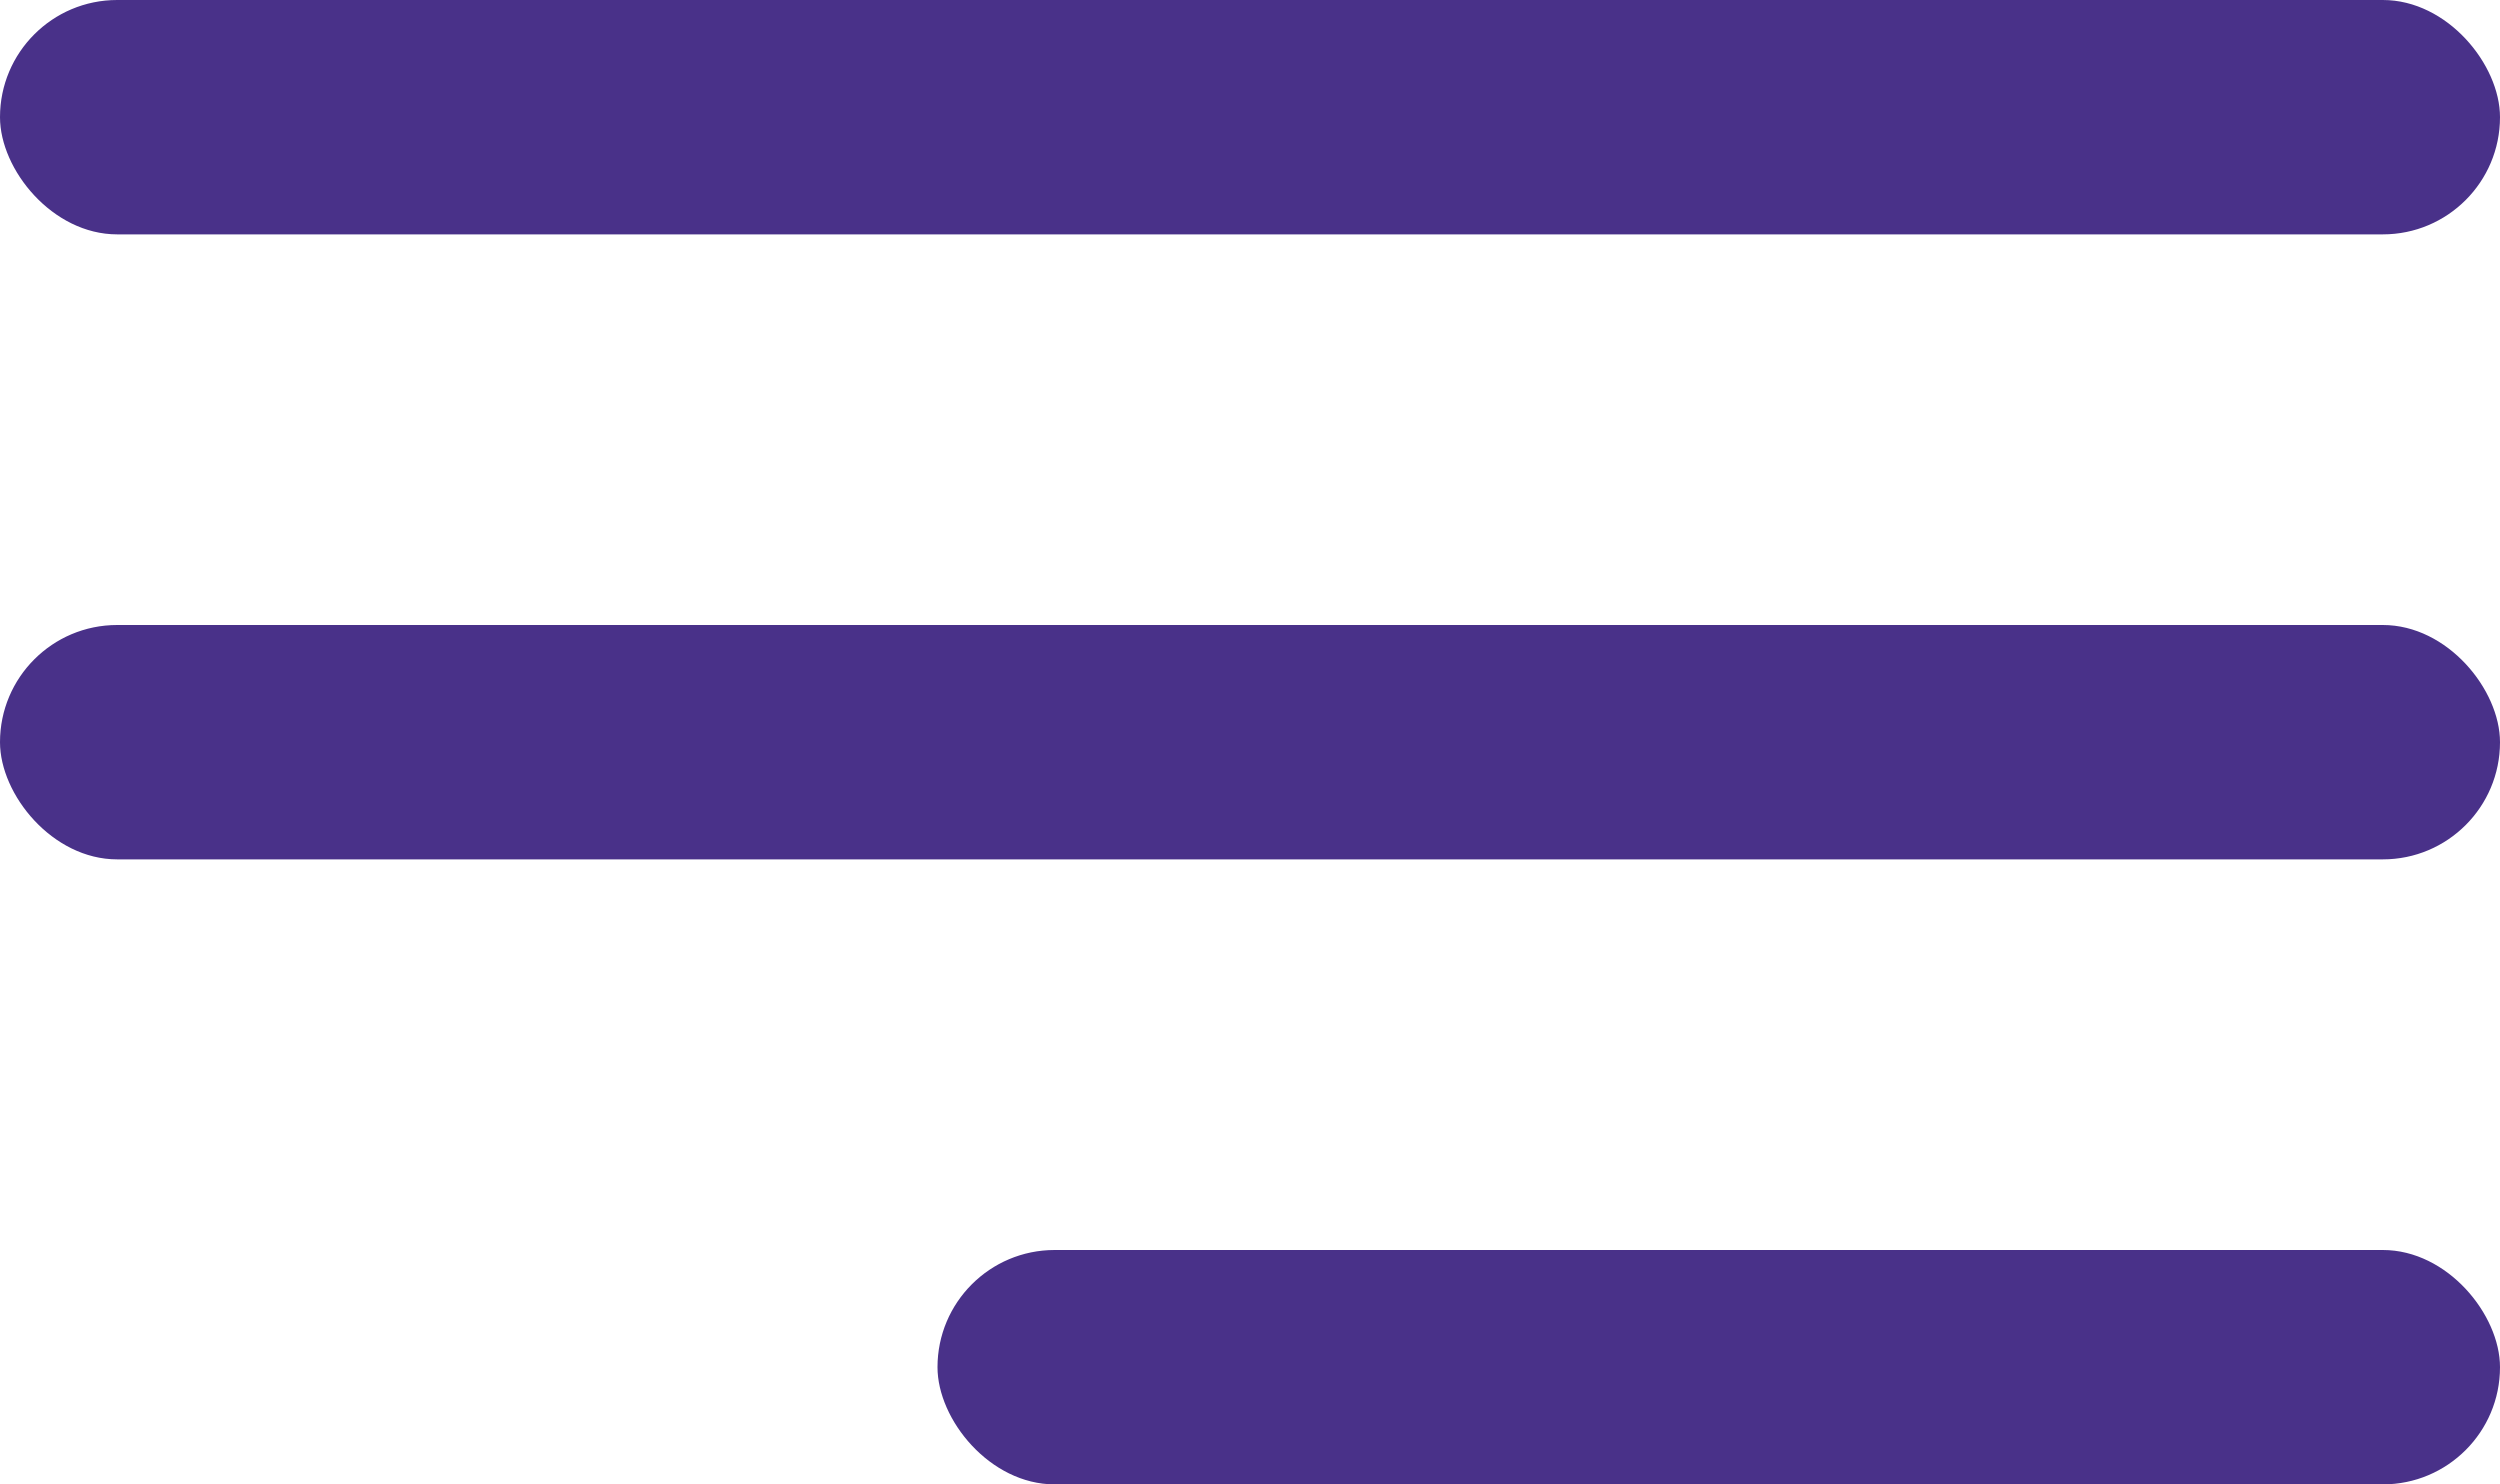
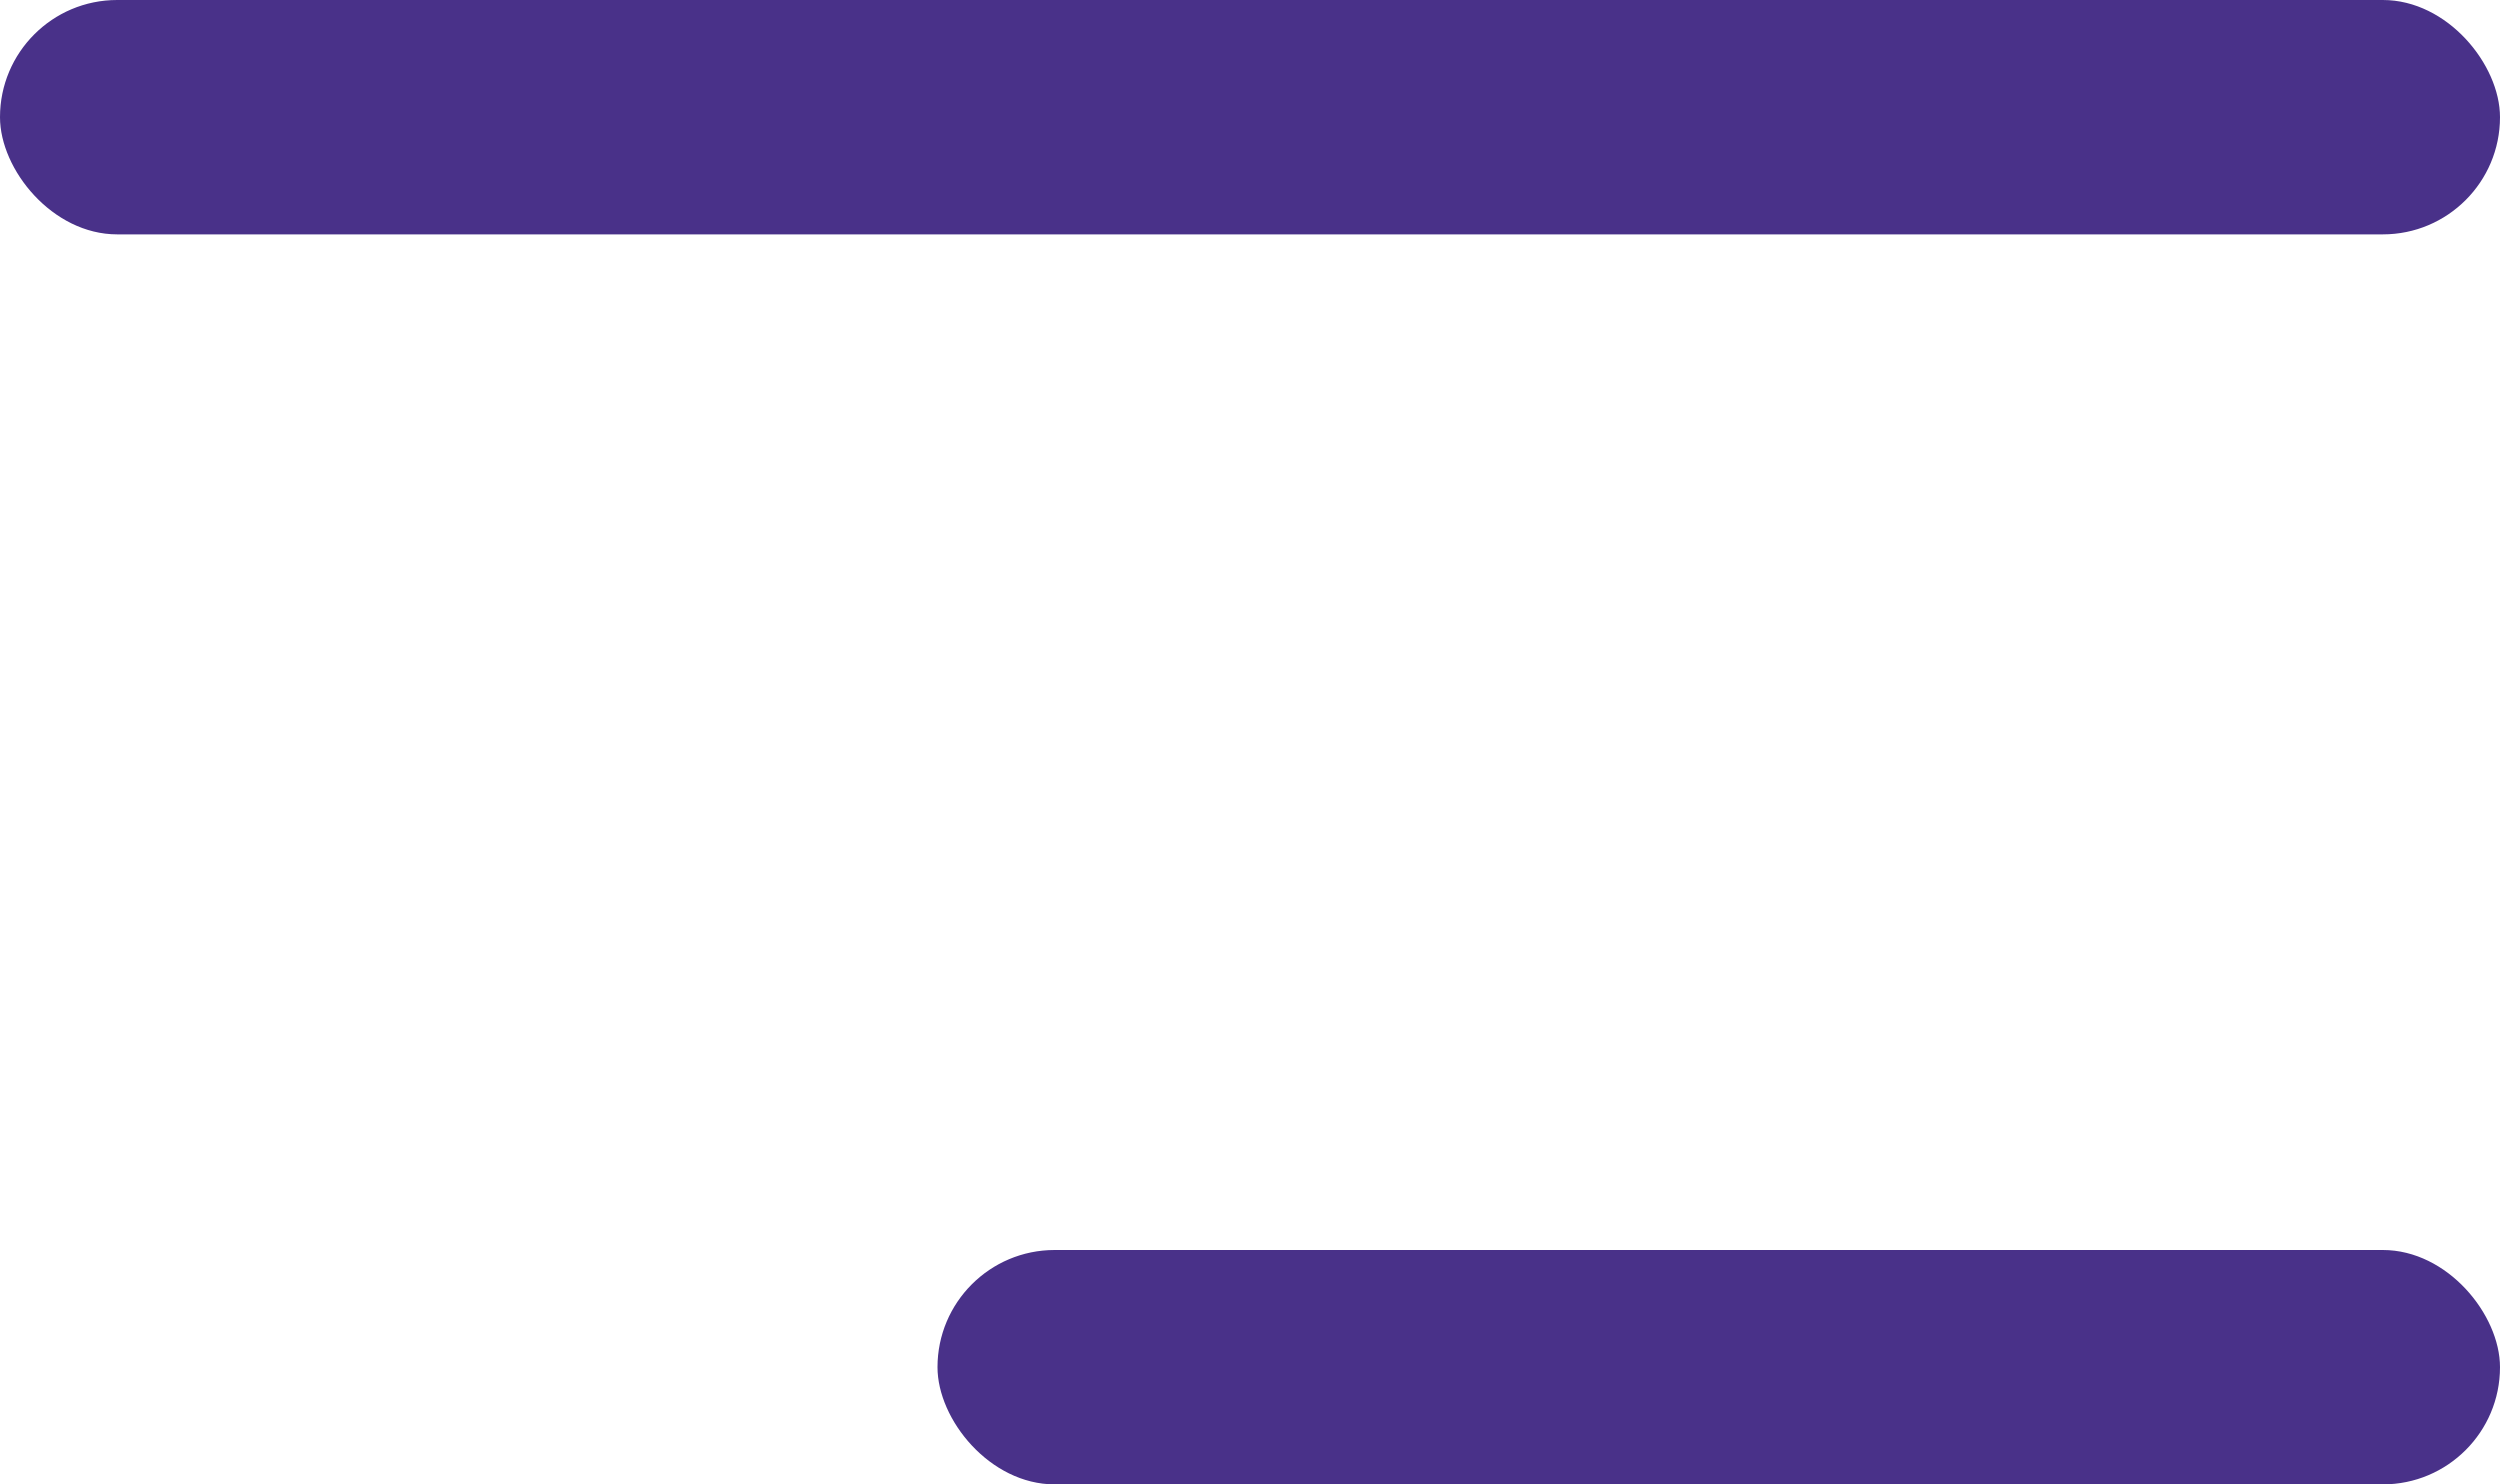
<svg xmlns="http://www.w3.org/2000/svg" width="32" height="19" viewBox="0 0 32 19">
  <g id="Group_155" data-name="Group 155" transform="translate(-277 -41)">
    <rect id="Rectangle_116" data-name="Rectangle 116" width="32" height="3" rx="1.5" transform="translate(277 41)" fill="#493189" />
-     <rect id="Rectangle_117" data-name="Rectangle 117" width="32" height="3" rx="1.5" transform="translate(277 49)" fill="#493189" />
    <rect id="Rectangle_118" data-name="Rectangle 118" width="20" height="3" rx="1.5" transform="translate(289 57)" fill="#493189" />
  </g>
</svg>